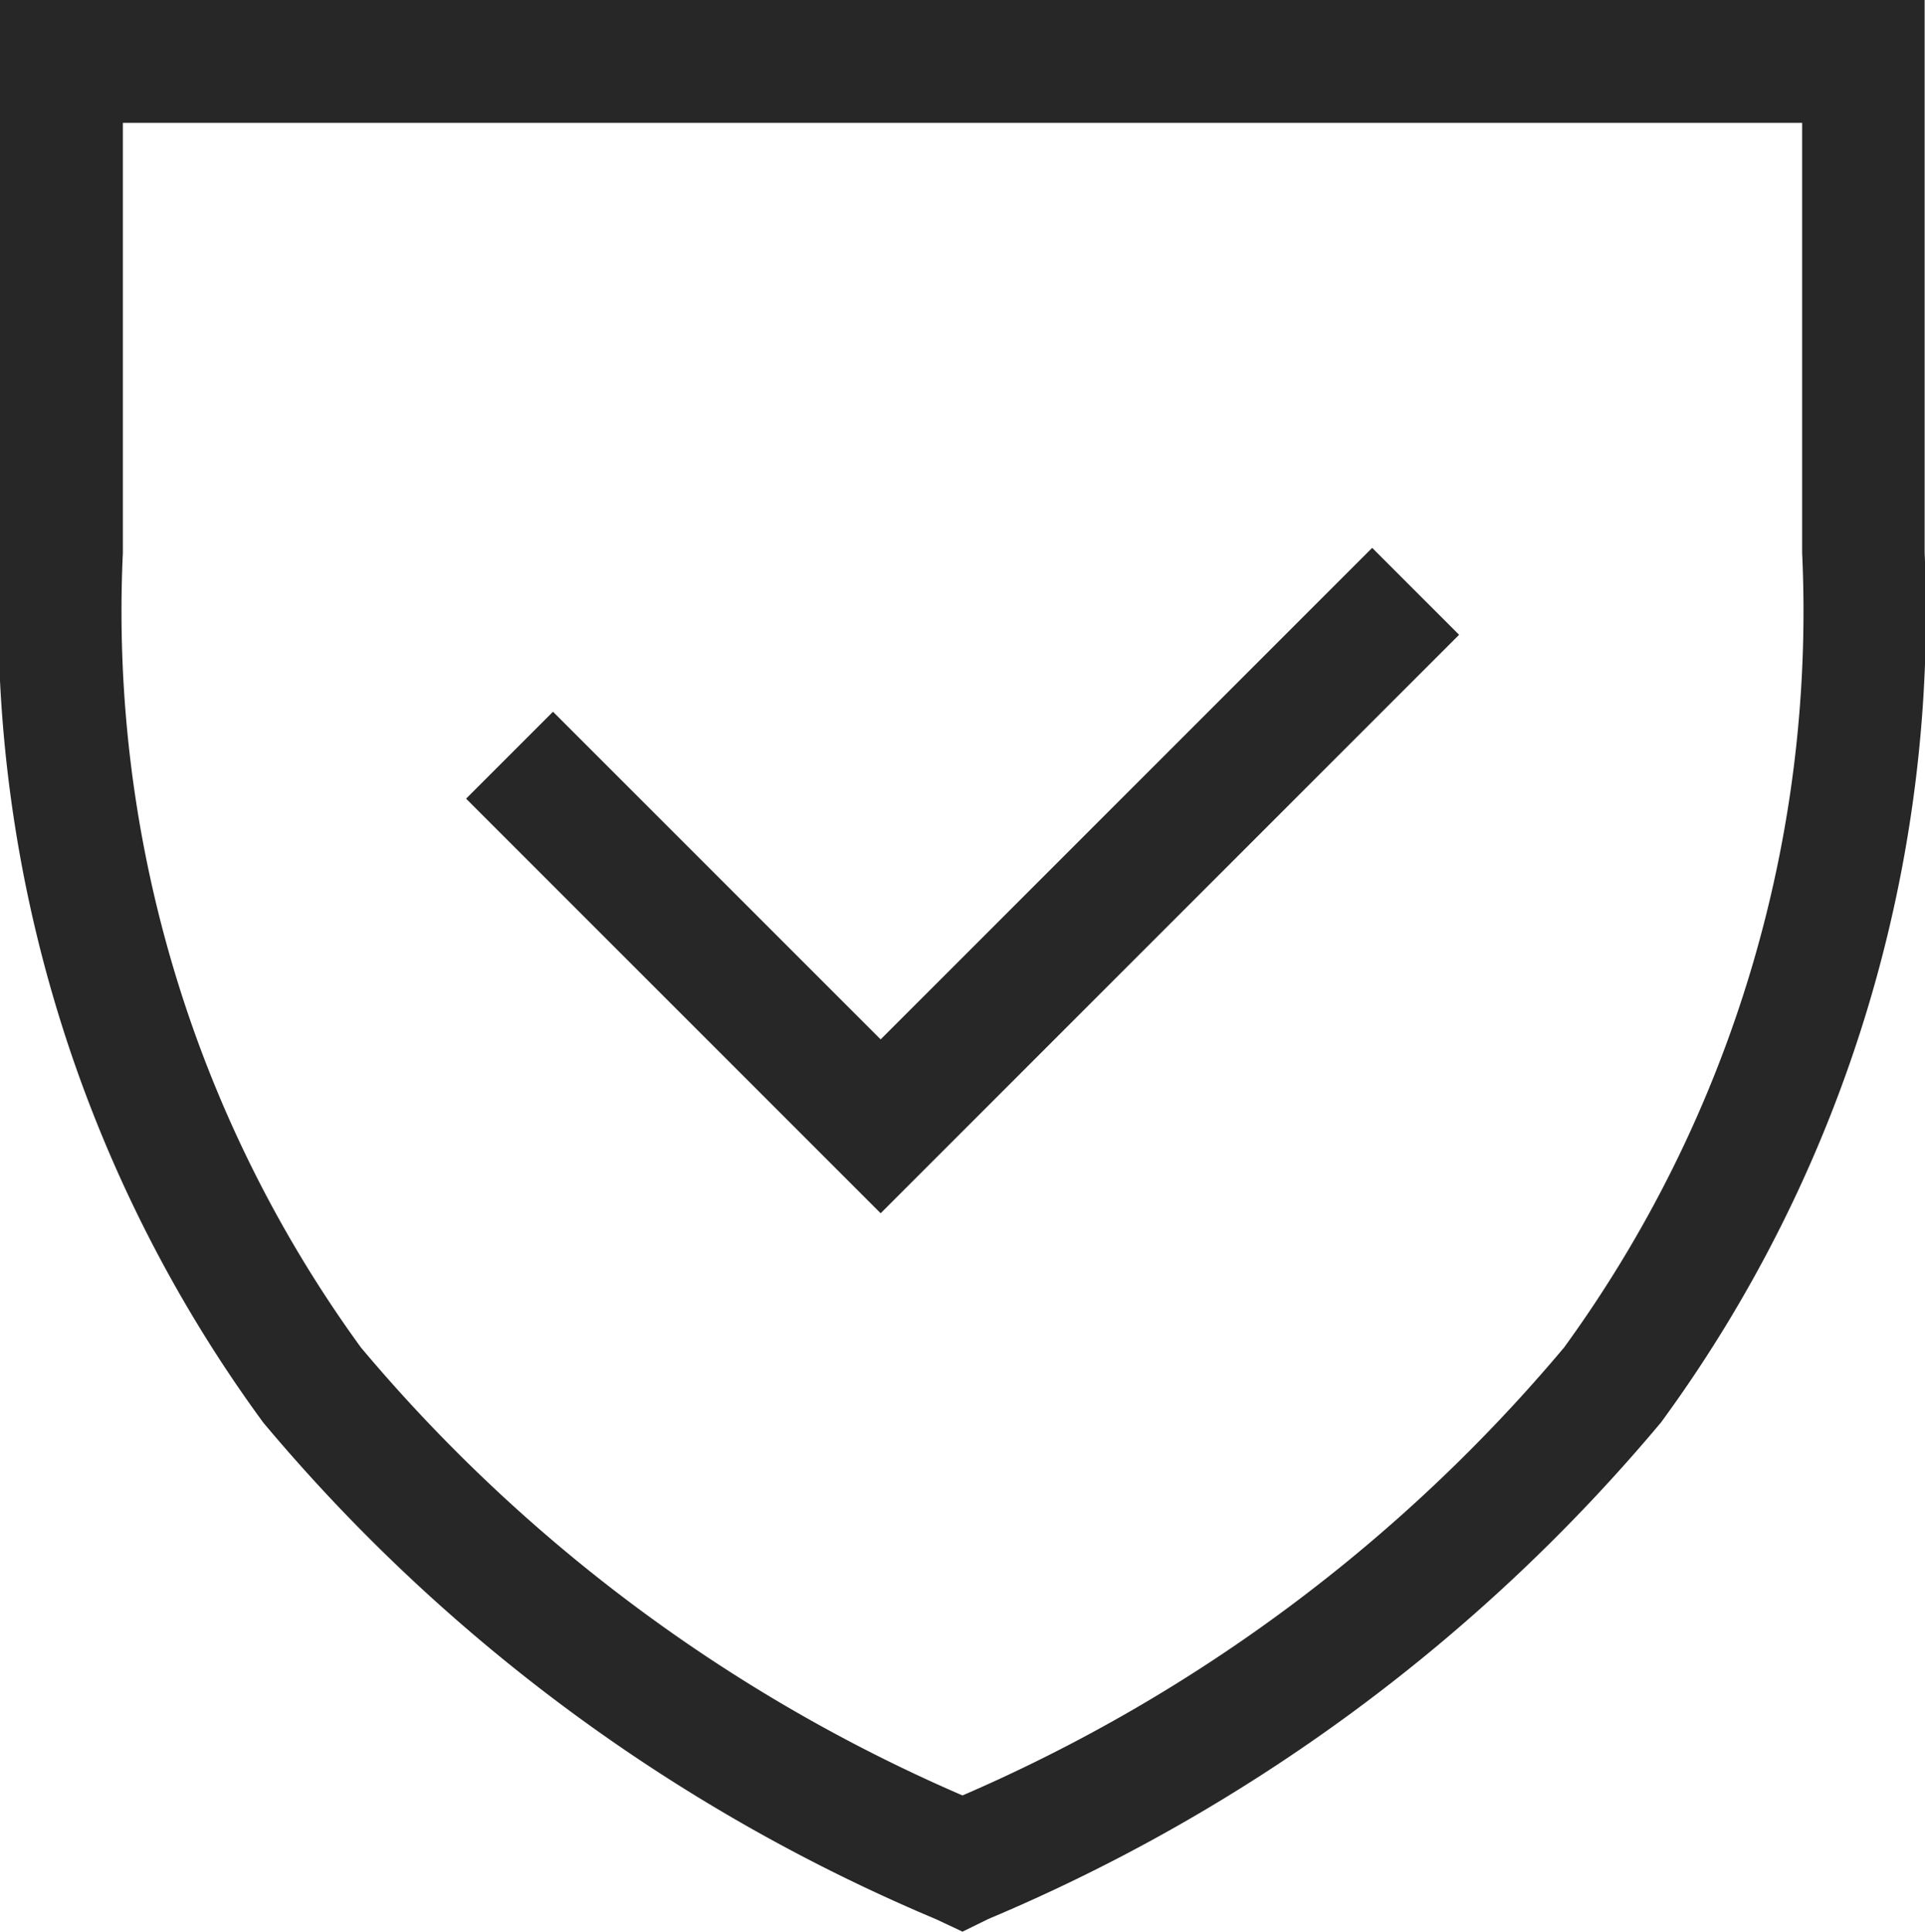
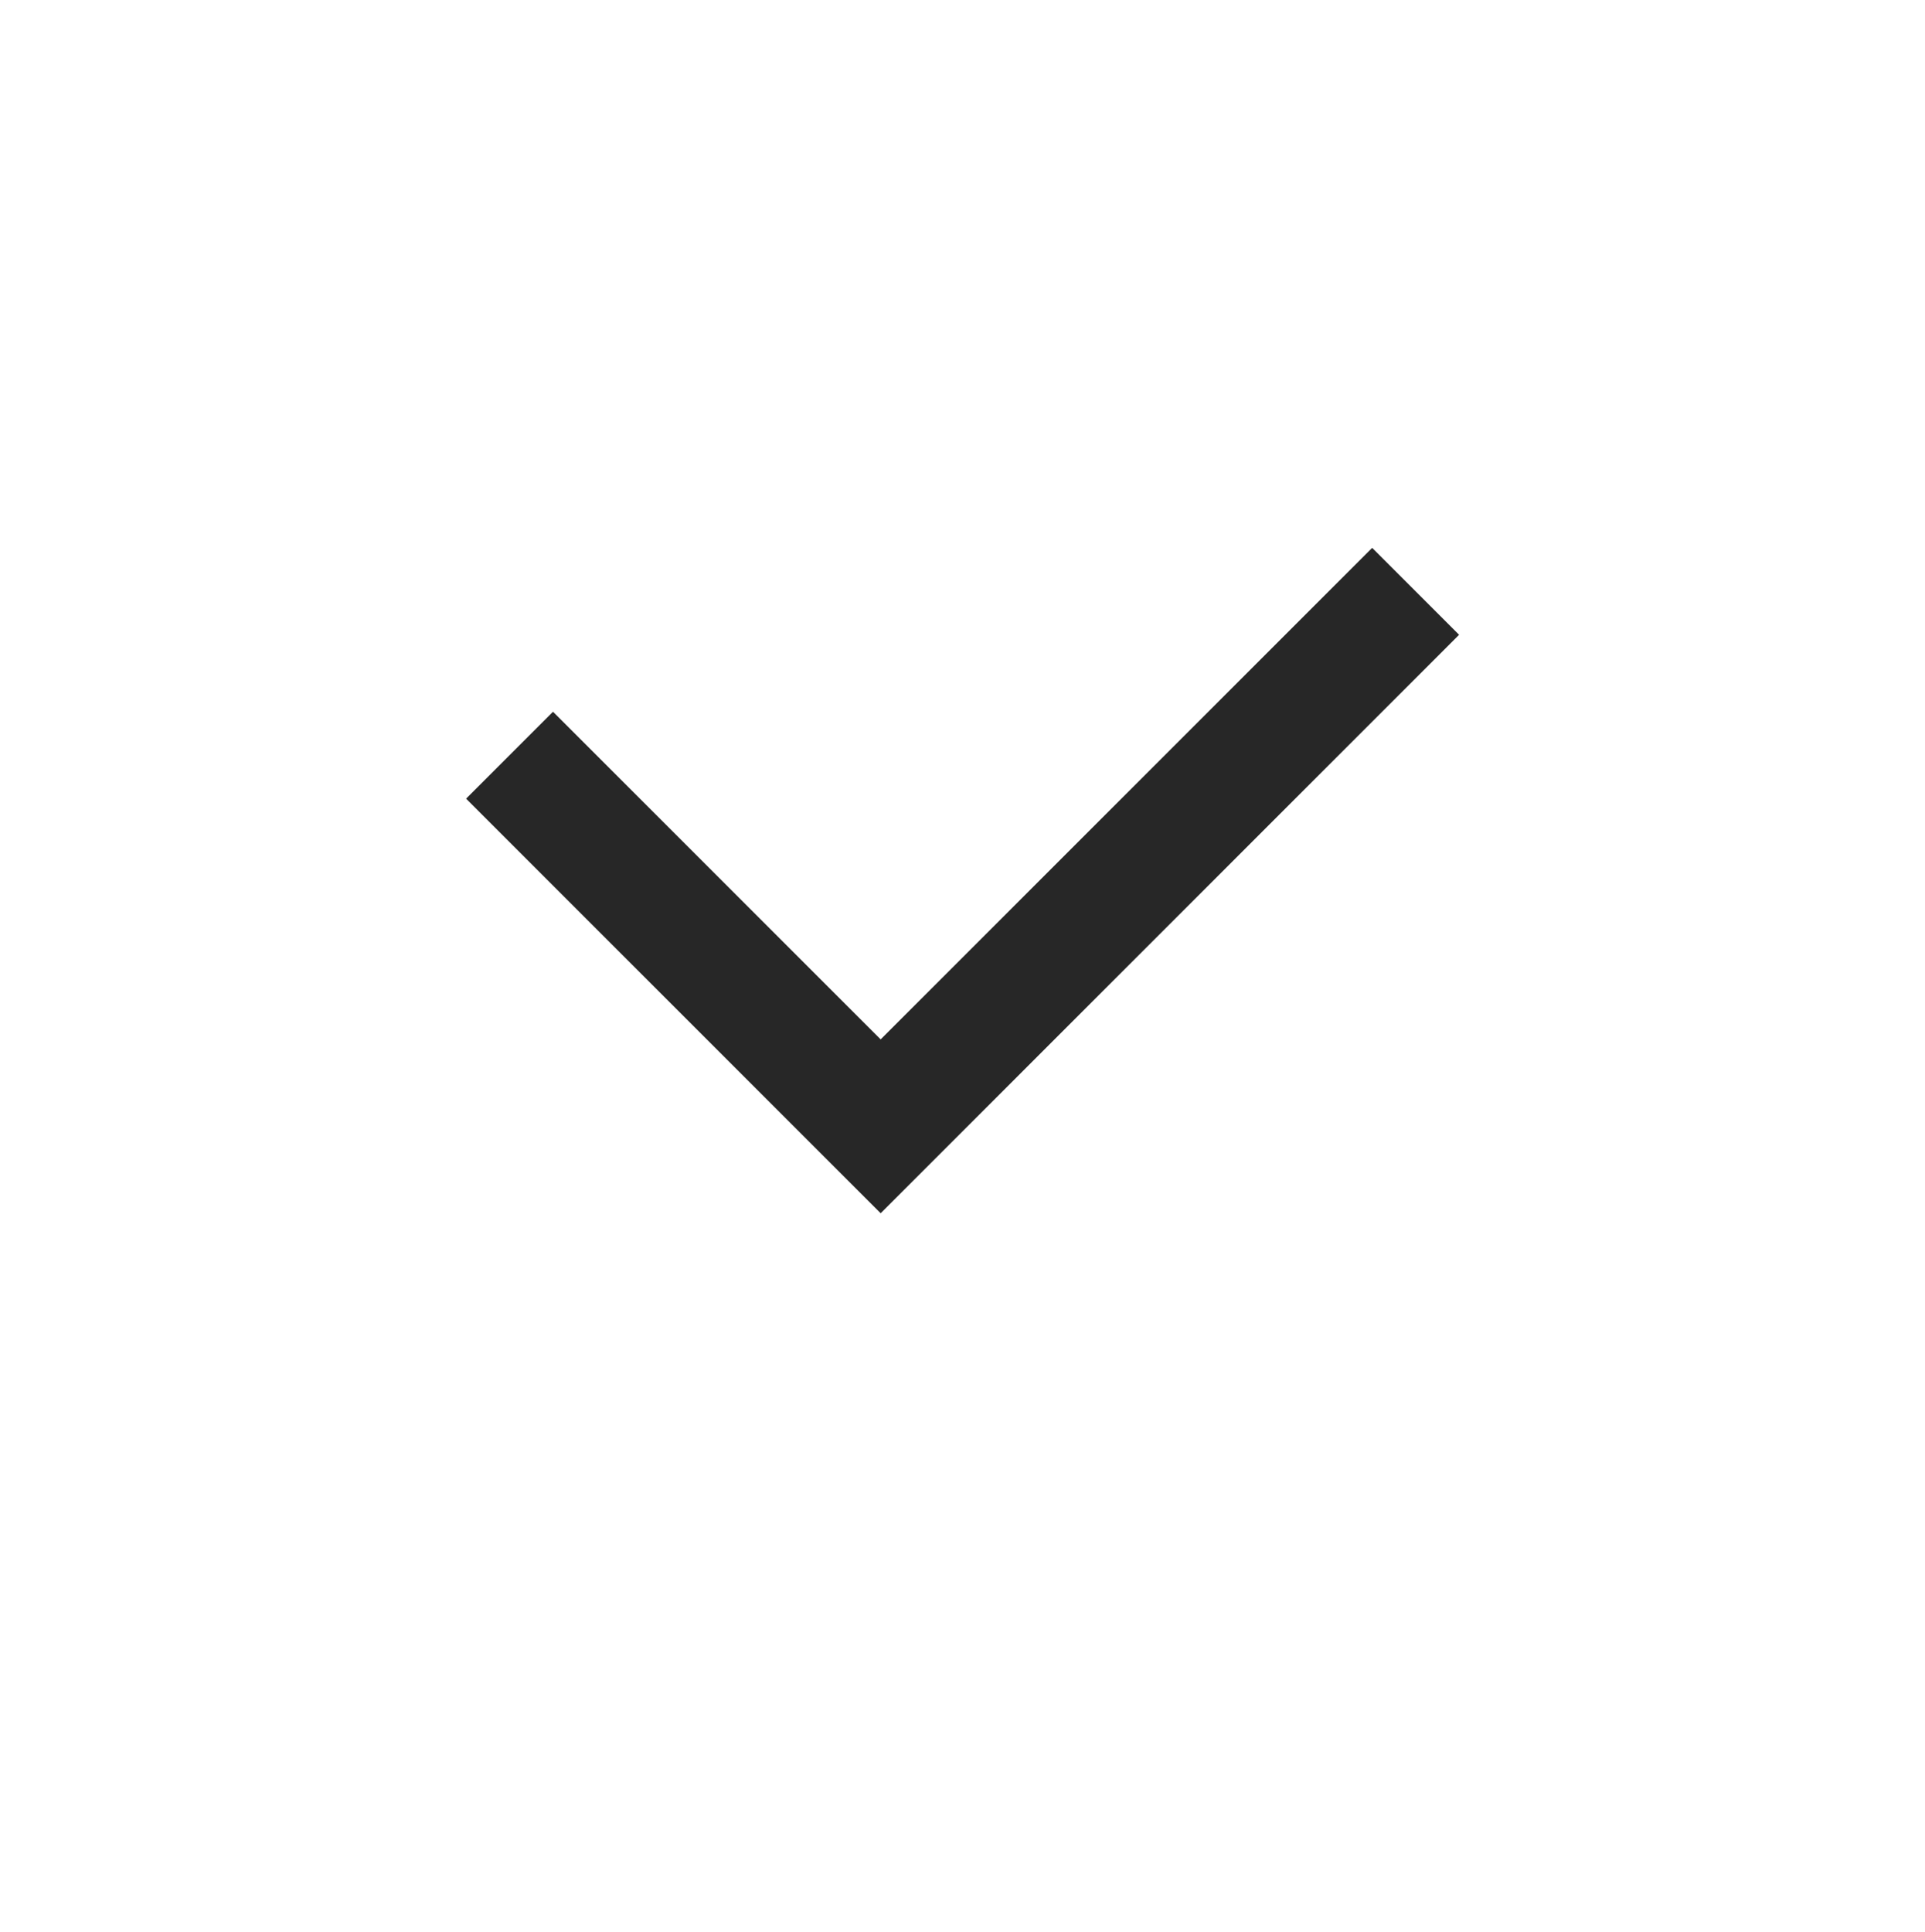
<svg xmlns="http://www.w3.org/2000/svg" id="Raggruppa_2492" data-name="Raggruppa 2492" width="21.638" height="21.712" viewBox="0 0 21.638 21.712">
  <g id="Raggruppa_2023" data-name="Raggruppa 2023">
-     <path id="Tracciato_991" data-name="Tracciato 991" d="M1347.444,758.614l-.3-.141a19.948,19.948,0,0,1-7.559-5.58,15.39,15.39,0,0,1-2.964-9.776V736.9h21.638v6.215a15.39,15.39,0,0,1-2.964,9.776,19.947,19.947,0,0,1-7.559,5.58Zm-9.438-20.331v4.834a14.07,14.07,0,0,0,2.676,8.931,18.294,18.294,0,0,0,6.762,5.035,18.292,18.292,0,0,0,6.762-5.035,14.069,14.069,0,0,0,2.676-8.931v-4.834Z" transform="translate(-1336.625 -736.902)" fill="#272727" />
-   </g>
+     </g>
  <g id="Raggruppa_2024" data-name="Raggruppa 2024" transform="translate(5.239 6.159)">
    <path id="Tracciato_992" data-name="Tracciato 992" d="M1383.955,794.55l-4.66-4.66.977-.977,3.683,3.683,5.525-5.525.977.977Z" transform="translate(-1379.295 -787.072)" fill="#272727" />
  </g>
</svg>